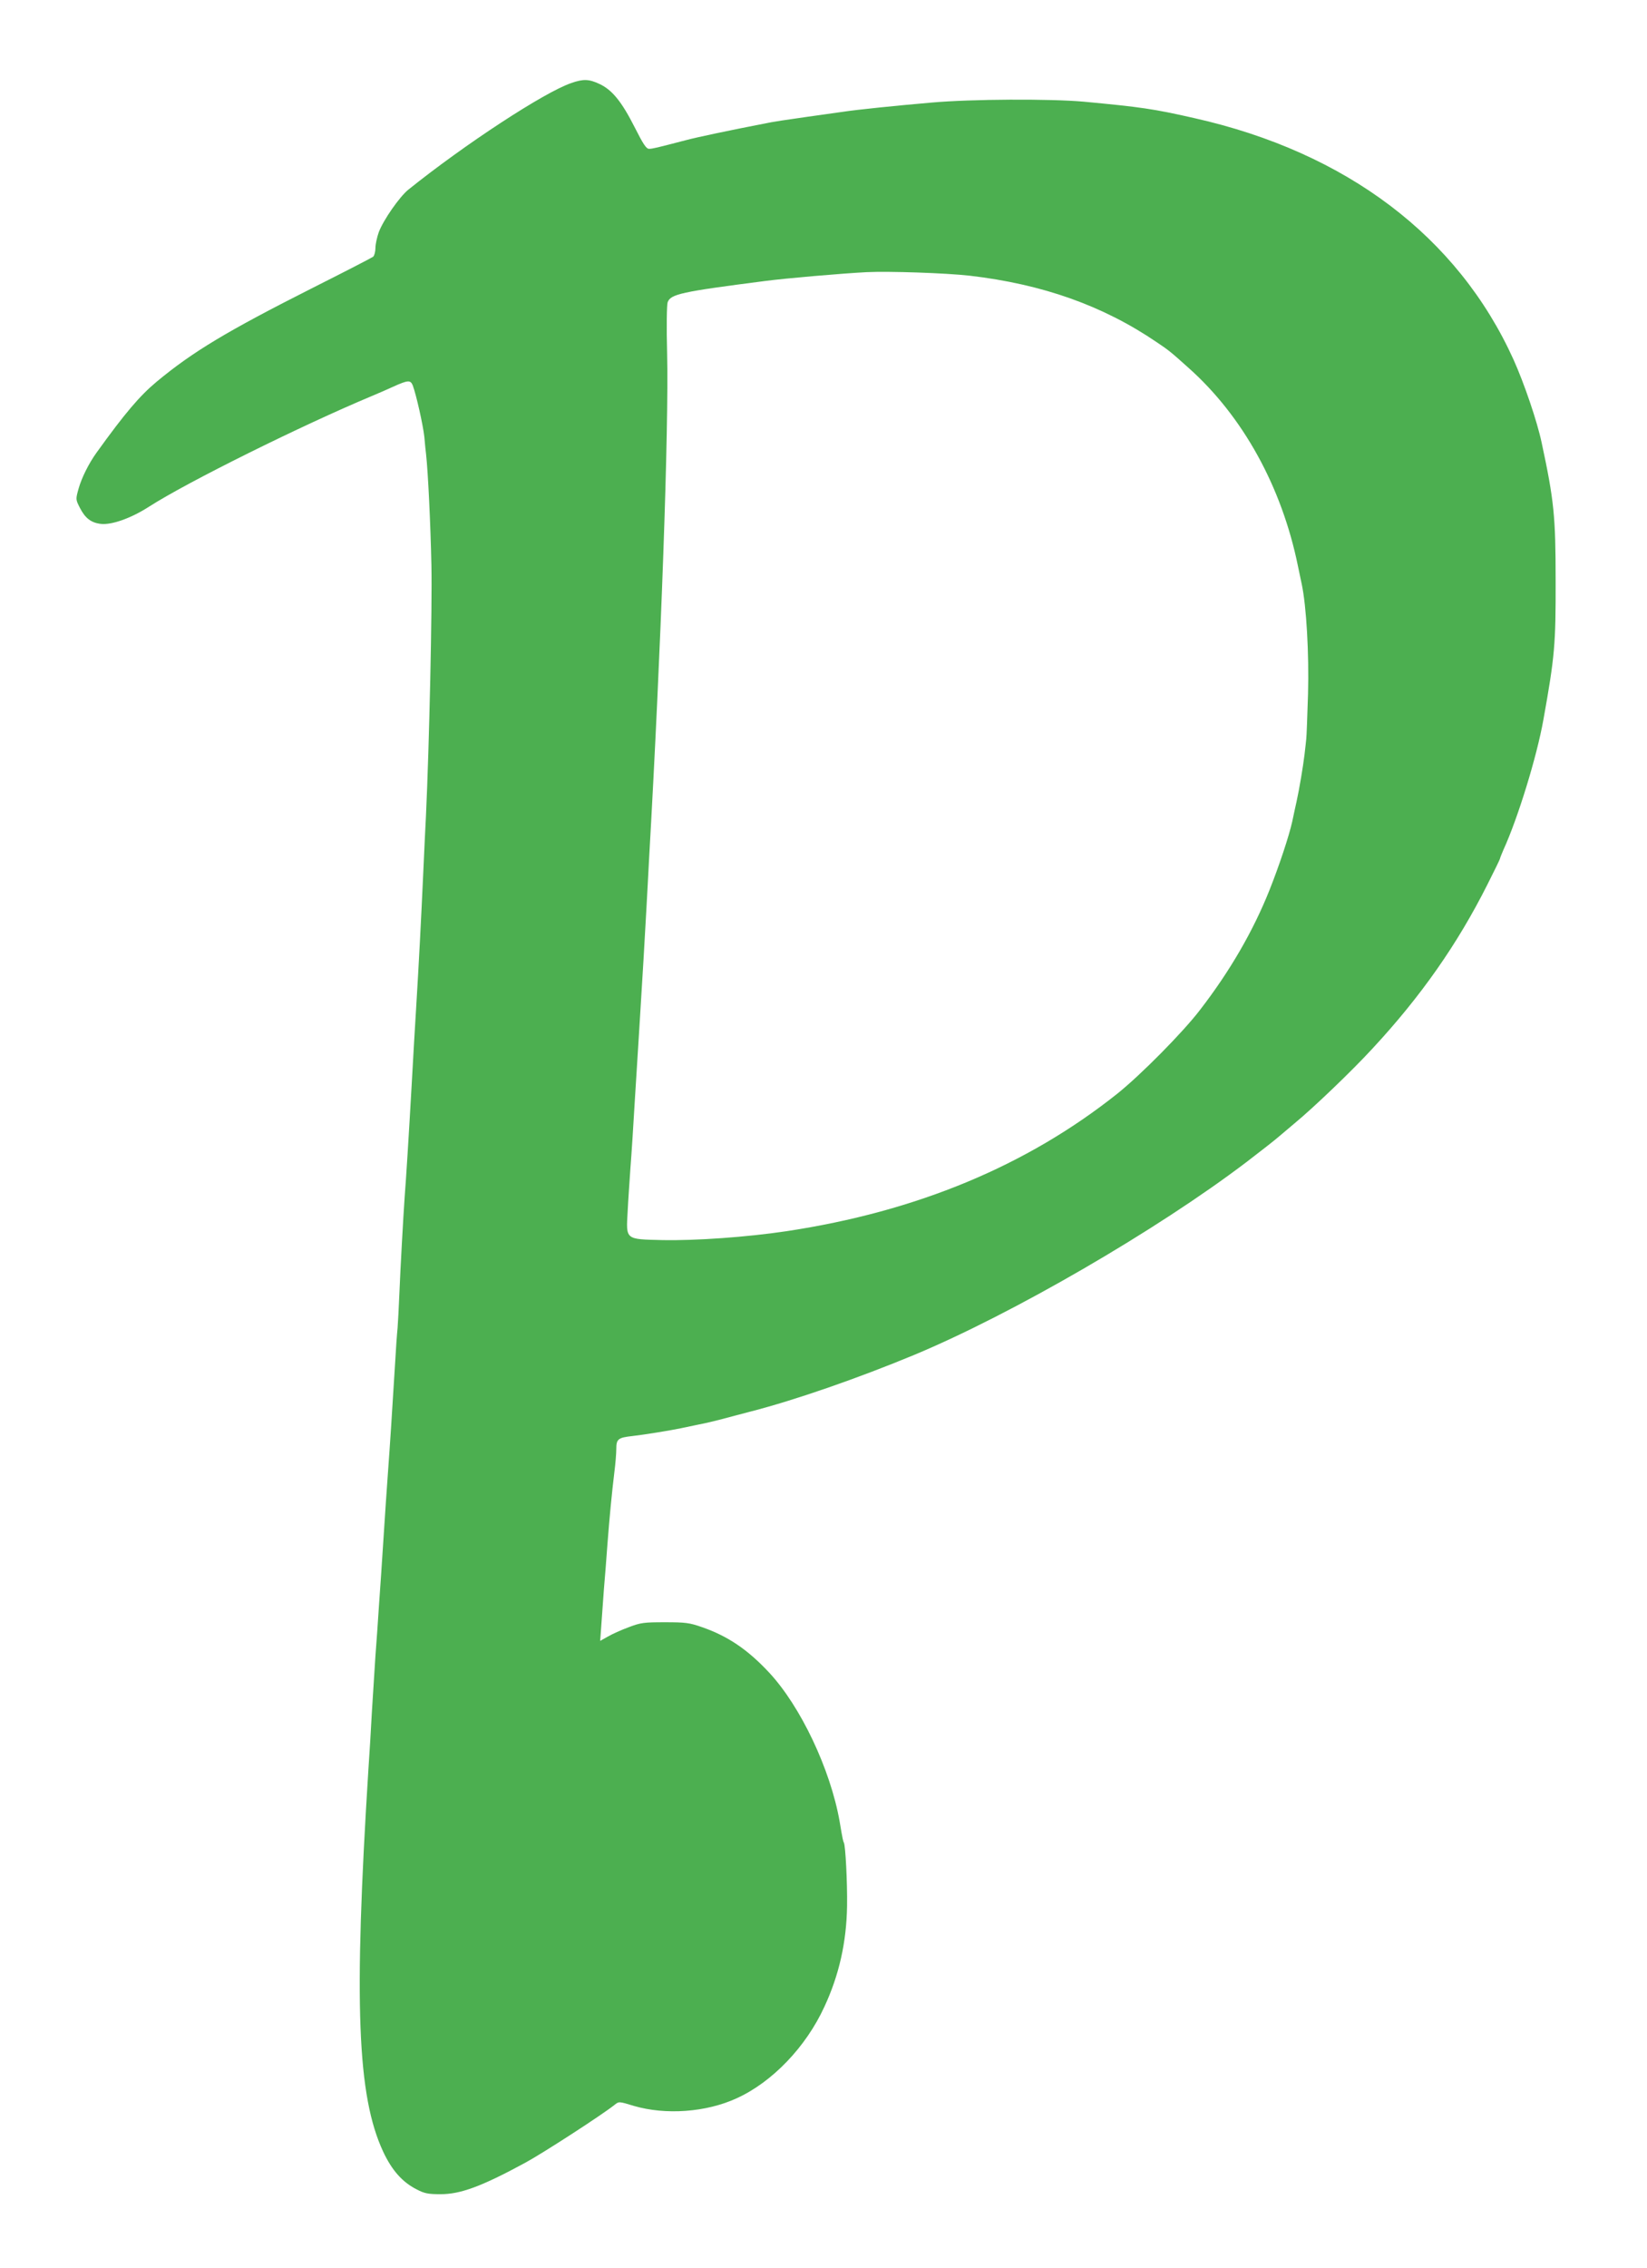
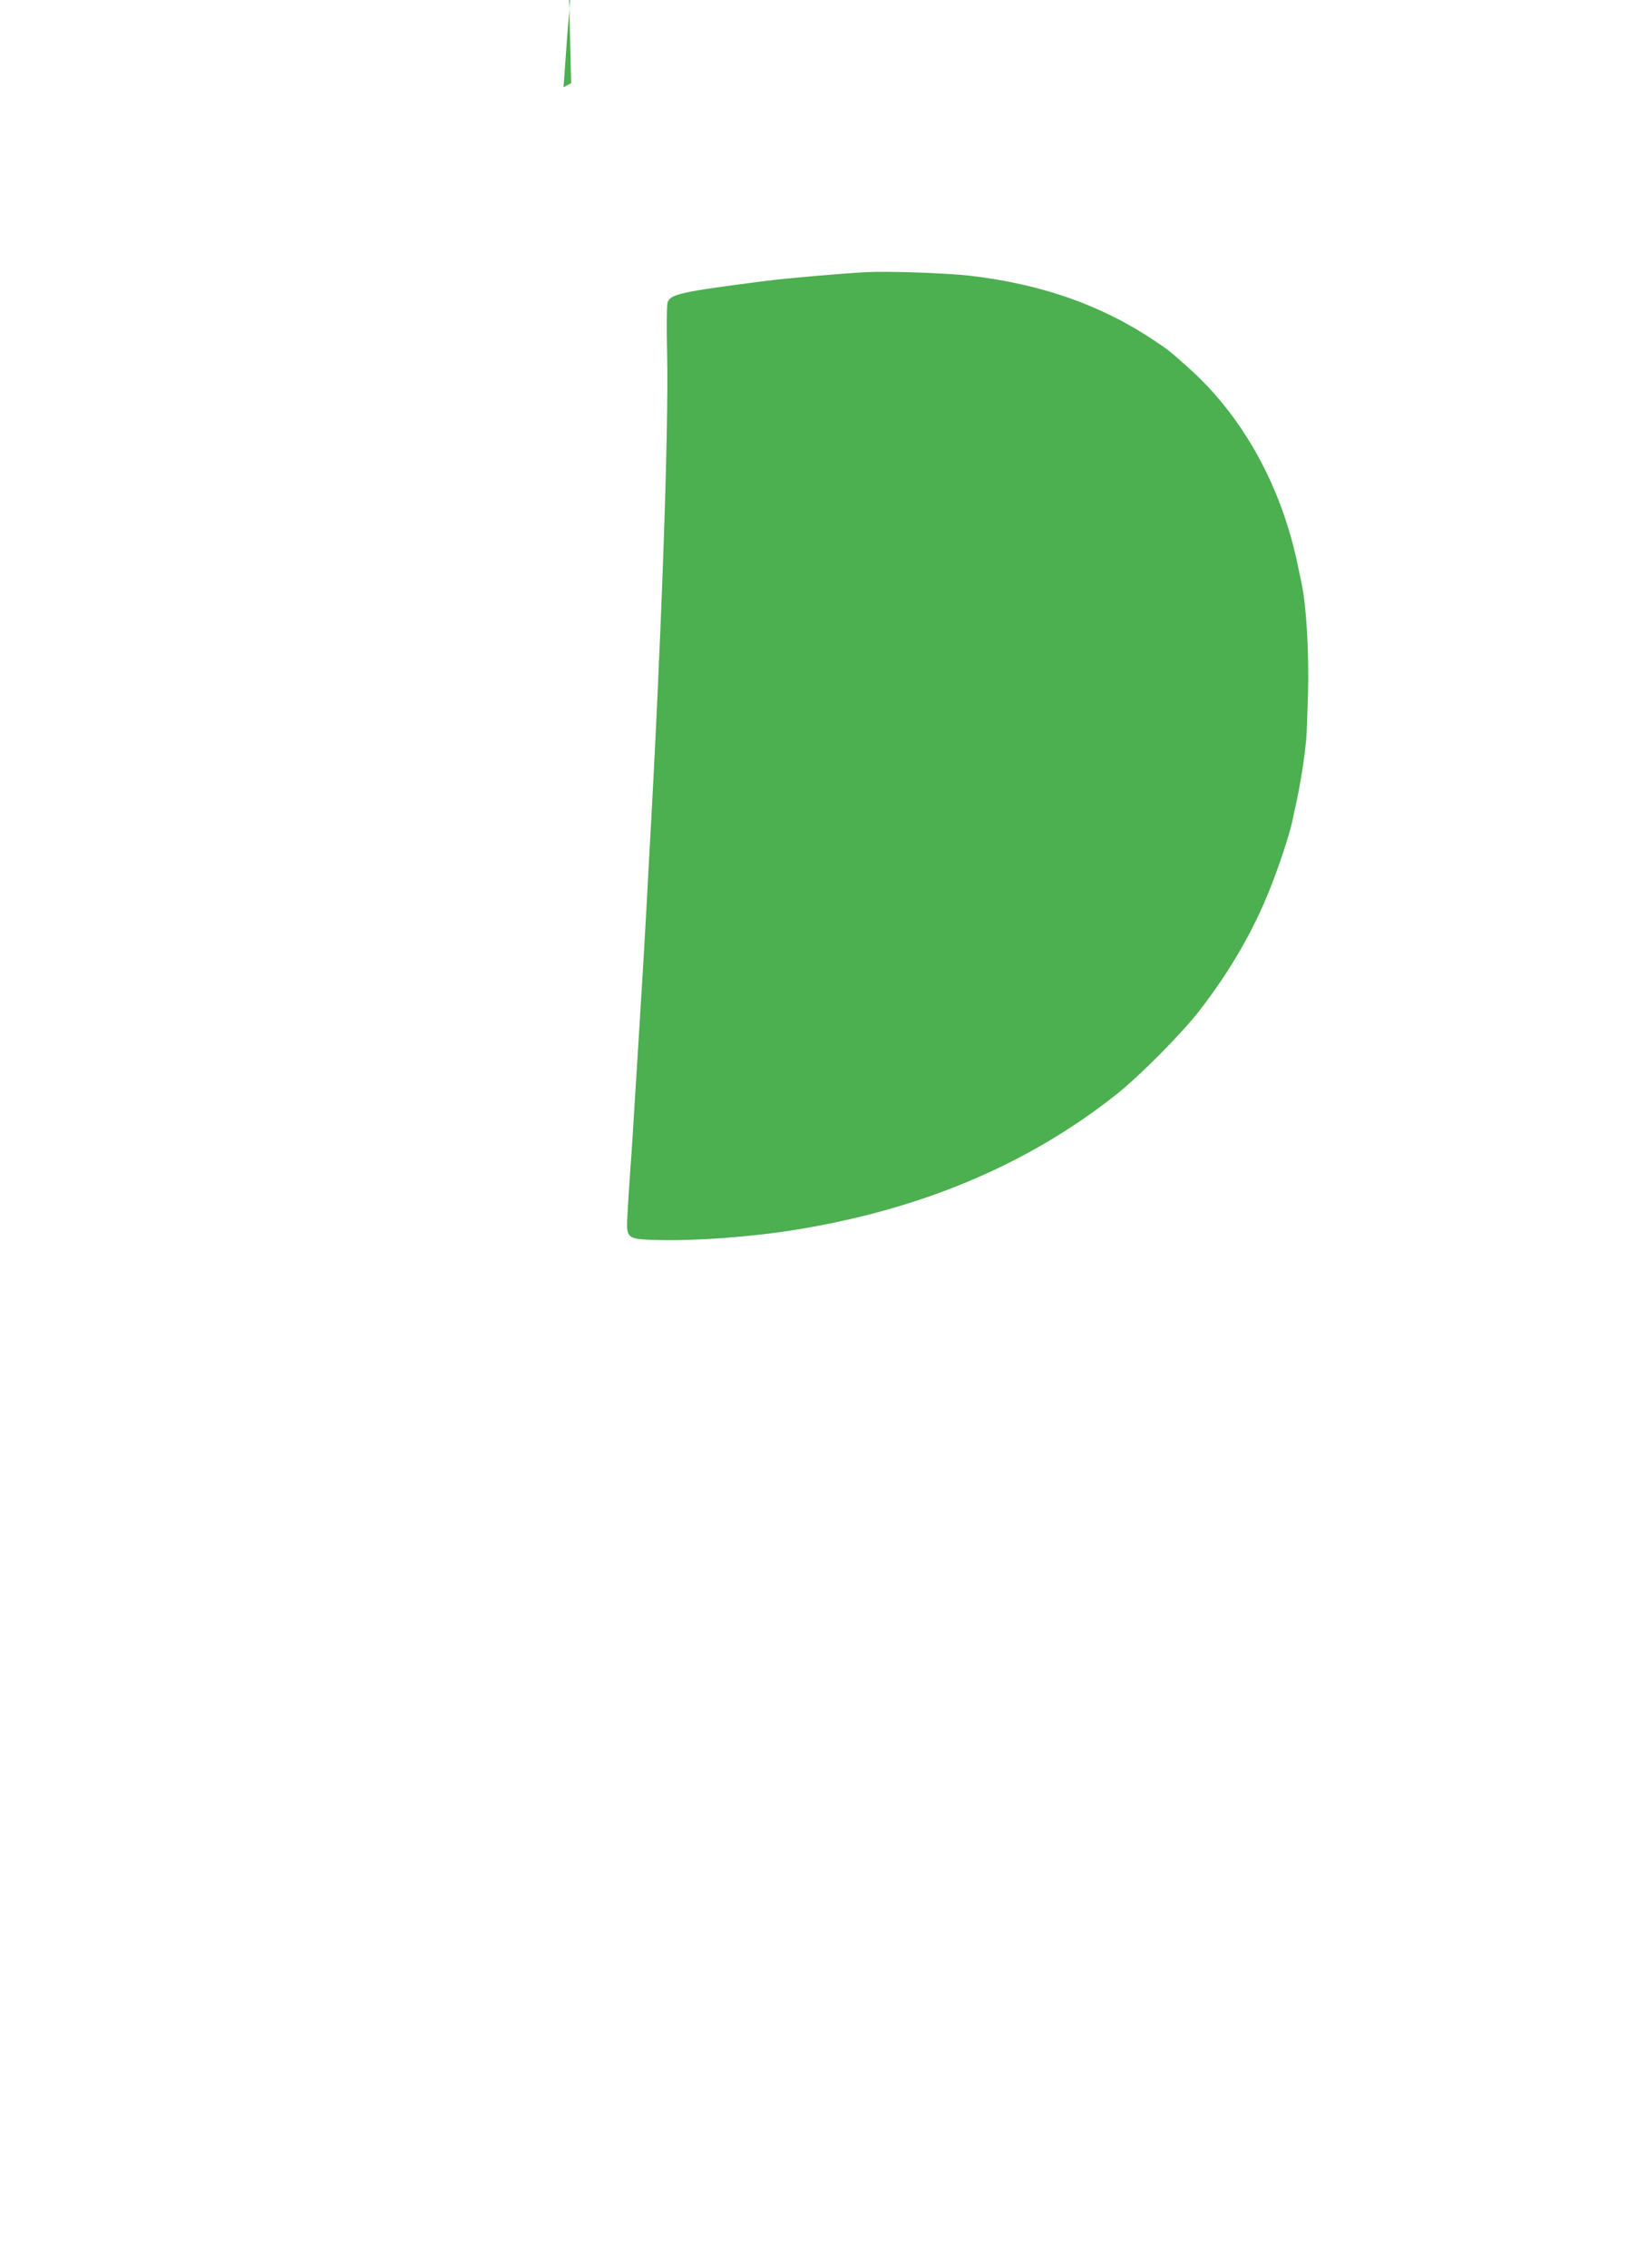
<svg xmlns="http://www.w3.org/2000/svg" version="1.0" width="930pt" height="1280pt" viewBox="0 0 930 1280" preserveAspectRatio="xMidYMid meet">
  <g transform="translate(0,1280) scale(0.1,-0.1)" fill="#4caf50" stroke="none">
-     <path d="M3225 12331 c-152 -52 -600 -345 -920 -602 -49 -40 -140 -170 -166 -239 -10 -28 -19 -68 -19 -89 0 -21 -6 -44 -13 -50 -8 -6 -159 -84 -338 -174 -487 -246 -679 -361 -884 -531 -95 -79 -179 -177 -340 -401 -44 -61 -84 -142 -101 -202 -17 -61 -17 -62 7 -109 30 -59 64 -85 120 -91 61 -6 169 32 270 97 218 140 862 459 1259 625 36 15 89 38 117 51 88 40 101 40 114 8 20 -55 57 -219 65 -289 3 -38 8 -83 10 -100 11 -100 25 -388 30 -625 5 -235 -12 -1015 -31 -1420 -3 -47 -9 -188 -15 -315 -12 -264 -25 -516 -40 -760 -6 -93 -17 -287 -25 -430 -17 -300 -32 -540 -40 -640 -8 -116 -24 -401 -30 -550 -3 -77 -8 -162 -10 -190 -3 -27 -10 -124 -15 -215 -15 -245 -28 -448 -40 -610 -6 -80 -17 -246 -25 -370 -8 -124 -19 -290 -25 -370 -5 -80 -14 -208 -20 -285 -5 -77 -14 -219 -20 -315 -5 -96 -14 -245 -20 -330 -83 -1320 -63 -1840 84 -2155 49 -104 107 -170 187 -211 45 -24 67 -28 134 -28 113 -1 233 43 480 177 95 51 432 269 505 327 25 20 25 20 110 -6 179 -52 407 -36 579 43 201 91 392 290 496 517 83 178 125 365 128 569 2 132 -9 342 -18 357 -4 7 -7 18 -24 120 -52 294 -220 649 -398 840 -121 130 -234 206 -378 256 -71 25 -94 28 -210 28 -118 0 -137 -2 -205 -28 -41 -15 -94 -39 -118 -53 l-43 -24 6 83 c3 46 10 139 15 208 6 69 15 184 20 255 12 156 25 290 39 405 6 47 11 106 11 132 0 56 10 64 91 73 64 7 217 32 274 44 22 5 67 14 100 21 33 6 92 20 130 30 39 11 114 30 166 44 249 64 603 187 919 318 555 231 1371 704 1878 1089 81 62 163 126 182 143 20 17 60 51 90 76 108 89 325 297 439 421 275 296 481 591 650 927 39 77 71 143 71 146 0 4 9 25 19 49 82 179 189 527 226 735 64 357 70 425 69 787 0 361 -9 451 -79 777 -25 119 -99 336 -159 469 -314 693 -943 1169 -1801 1362 -232 53 -306 63 -625 93 -190 17 -634 15 -860 -5 -198 -17 -422 -40 -500 -52 -41 -6 -102 -14 -135 -19 -33 -5 -96 -13 -140 -20 -44 -6 -102 -15 -130 -20 -243 -47 -422 -85 -485 -102 -162 -42 -185 -48 -205 -48 -16 0 -33 26 -82 123 -73 144 -127 210 -198 243 -59 28 -92 29 -160 5z m2250 -1087 c412 -48 753 -169 1056 -375 69 -46 82 -57 180 -145 307 -273 527 -672 618 -1119 7 -33 16 -78 21 -100 27 -125 42 -396 36 -620 -4 -126 -8 -241 -10 -255 -1 -14 -6 -54 -10 -90 -8 -66 -29 -193 -45 -265 -5 -22 -16 -72 -24 -111 -19 -85 -74 -250 -128 -386 -92 -231 -223 -458 -393 -678 -97 -127 -335 -367 -466 -472 -511 -407 -1133 -666 -1870 -777 -221 -33 -512 -54 -701 -50 -209 5 -204 1 -195 159 3 63 11 176 16 250 6 74 17 248 25 385 9 138 20 318 25 400 19 302 30 494 40 675 6 102 12 228 15 280 68 1191 112 2432 102 2856 -4 147 -2 275 3 288 17 46 75 59 550 120 112 15 436 43 575 50 126 6 447 -5 580 -20z" />
+     <path d="M3225 12331 l-43 -24 6 83 c3 46 10 139 15 208 6 69 15 184 20 255 12 156 25 290 39 405 6 47 11 106 11 132 0 56 10 64 91 73 64 7 217 32 274 44 22 5 67 14 100 21 33 6 92 20 130 30 39 11 114 30 166 44 249 64 603 187 919 318 555 231 1371 704 1878 1089 81 62 163 126 182 143 20 17 60 51 90 76 108 89 325 297 439 421 275 296 481 591 650 927 39 77 71 143 71 146 0 4 9 25 19 49 82 179 189 527 226 735 64 357 70 425 69 787 0 361 -9 451 -79 777 -25 119 -99 336 -159 469 -314 693 -943 1169 -1801 1362 -232 53 -306 63 -625 93 -190 17 -634 15 -860 -5 -198 -17 -422 -40 -500 -52 -41 -6 -102 -14 -135 -19 -33 -5 -96 -13 -140 -20 -44 -6 -102 -15 -130 -20 -243 -47 -422 -85 -485 -102 -162 -42 -185 -48 -205 -48 -16 0 -33 26 -82 123 -73 144 -127 210 -198 243 -59 28 -92 29 -160 5z m2250 -1087 c412 -48 753 -169 1056 -375 69 -46 82 -57 180 -145 307 -273 527 -672 618 -1119 7 -33 16 -78 21 -100 27 -125 42 -396 36 -620 -4 -126 -8 -241 -10 -255 -1 -14 -6 -54 -10 -90 -8 -66 -29 -193 -45 -265 -5 -22 -16 -72 -24 -111 -19 -85 -74 -250 -128 -386 -92 -231 -223 -458 -393 -678 -97 -127 -335 -367 -466 -472 -511 -407 -1133 -666 -1870 -777 -221 -33 -512 -54 -701 -50 -209 5 -204 1 -195 159 3 63 11 176 16 250 6 74 17 248 25 385 9 138 20 318 25 400 19 302 30 494 40 675 6 102 12 228 15 280 68 1191 112 2432 102 2856 -4 147 -2 275 3 288 17 46 75 59 550 120 112 15 436 43 575 50 126 6 447 -5 580 -20z" />
  </g>
</svg>